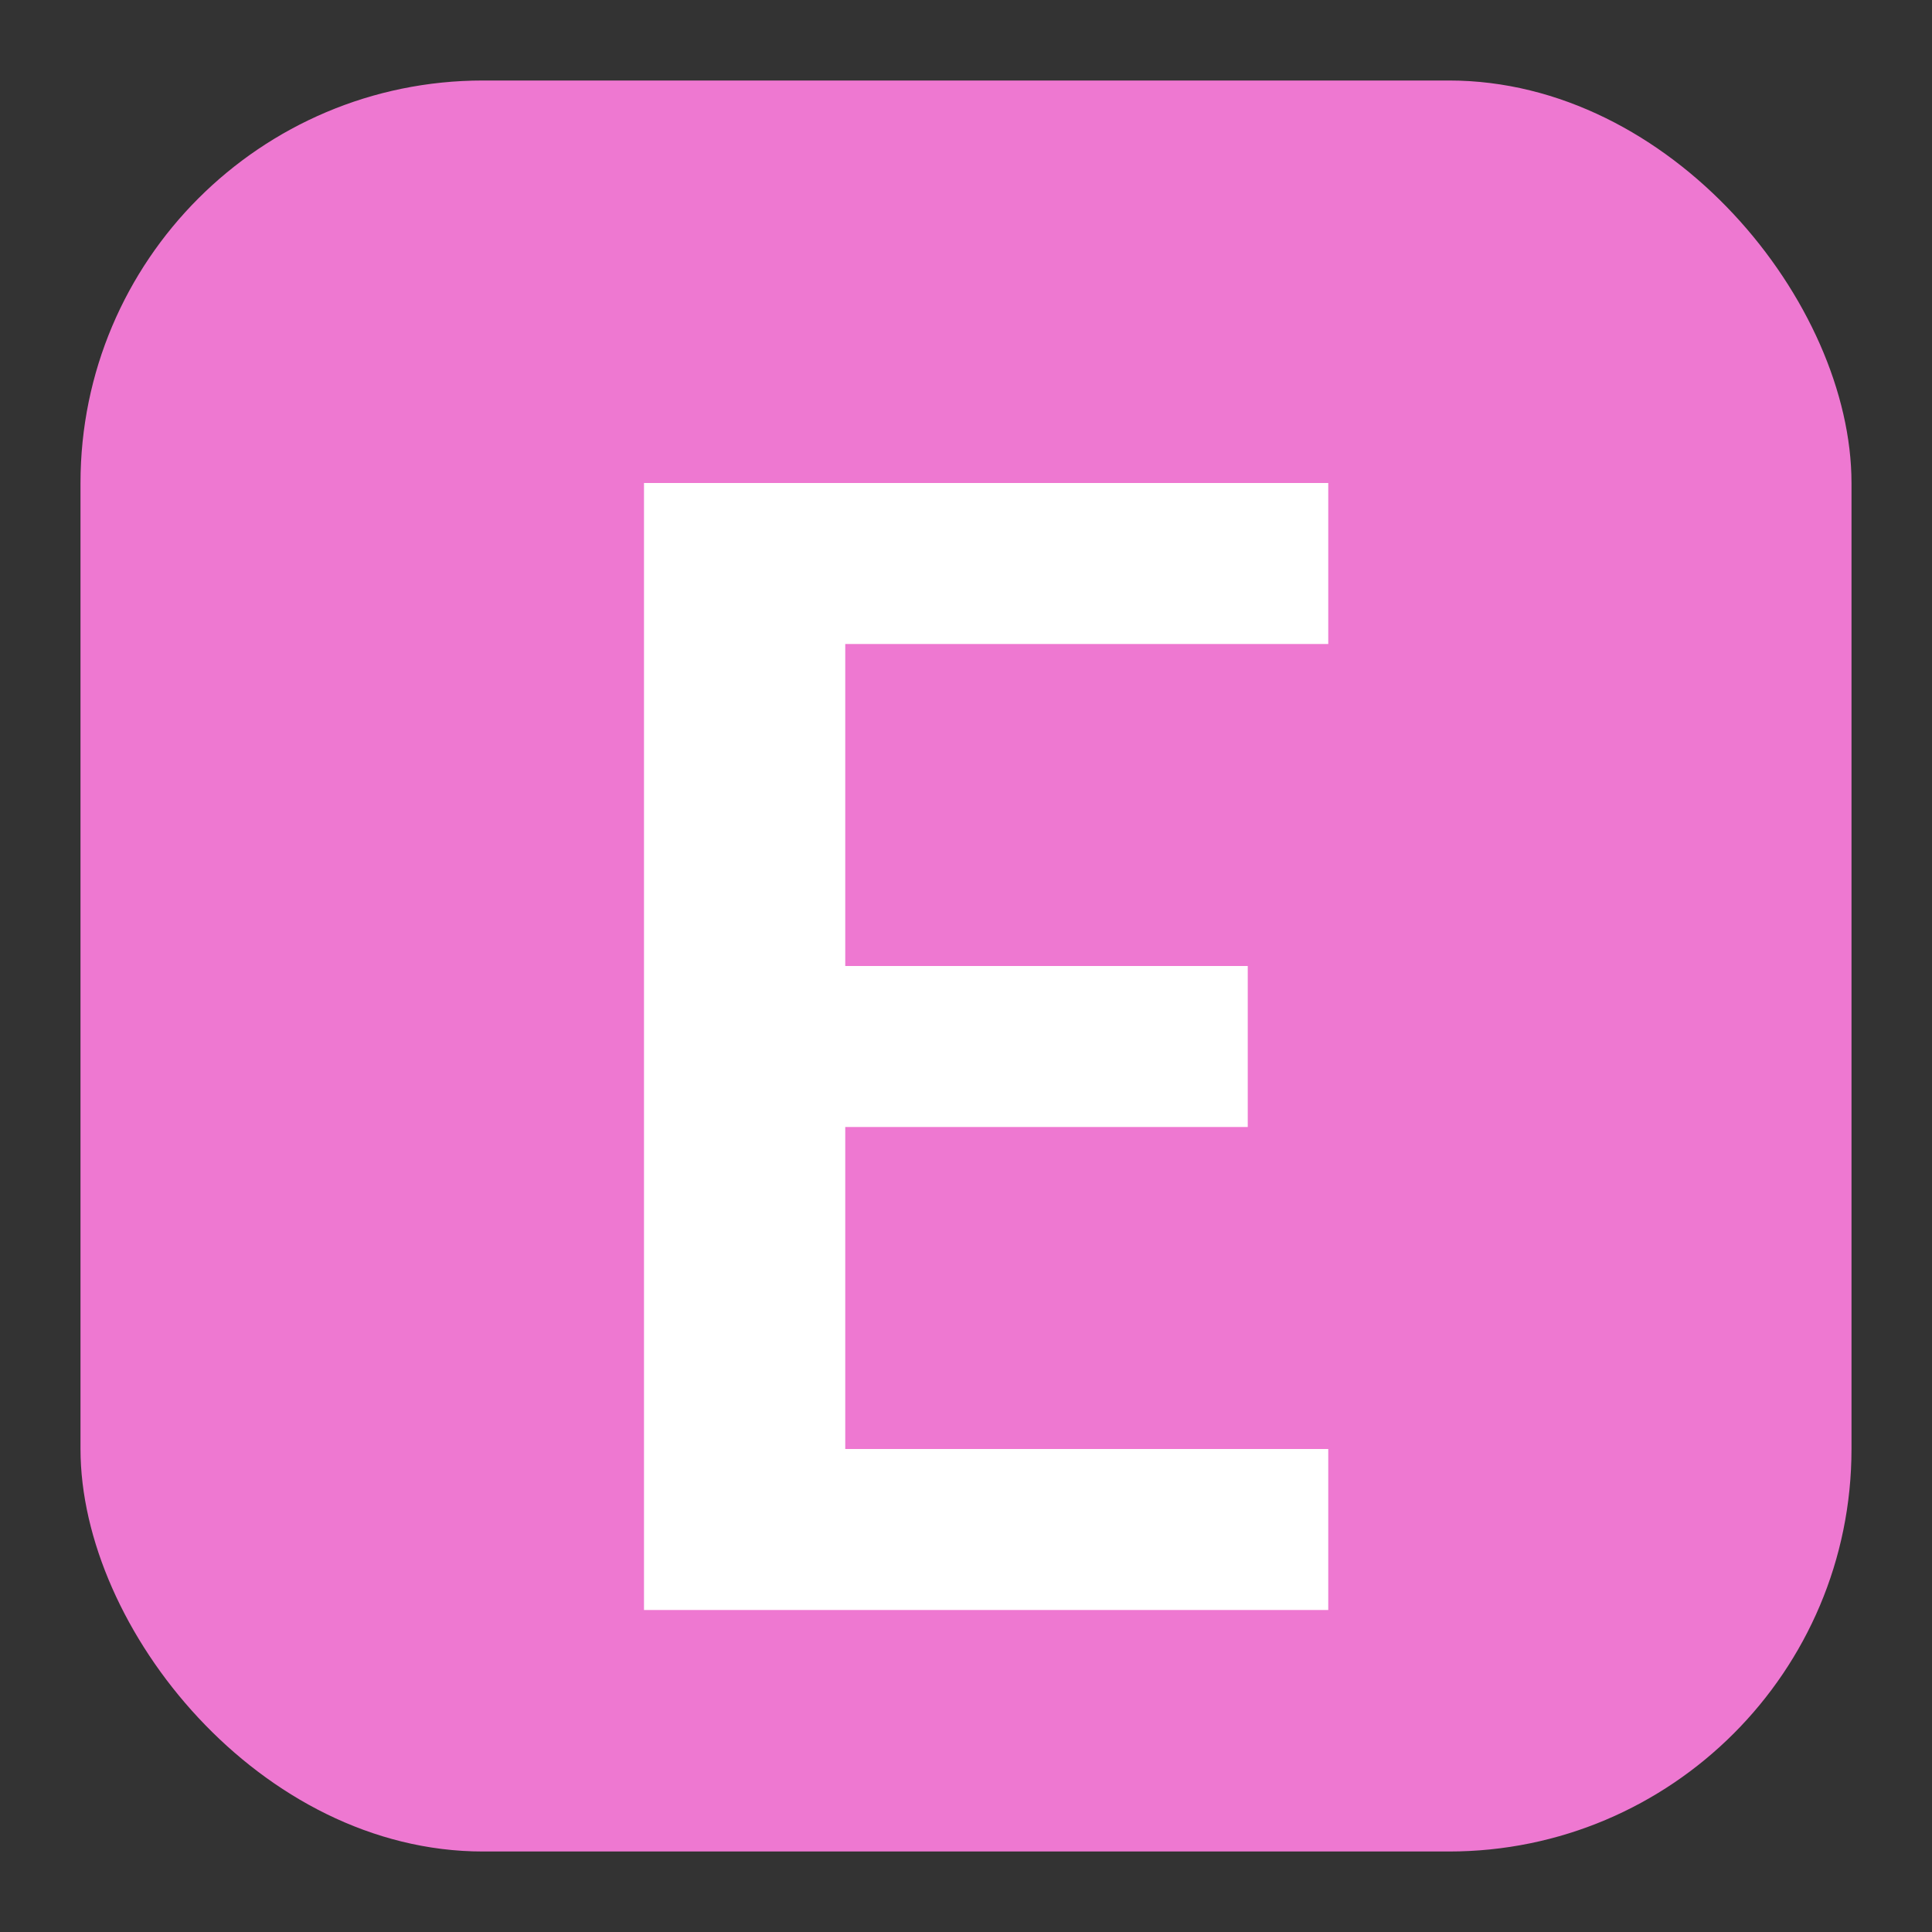
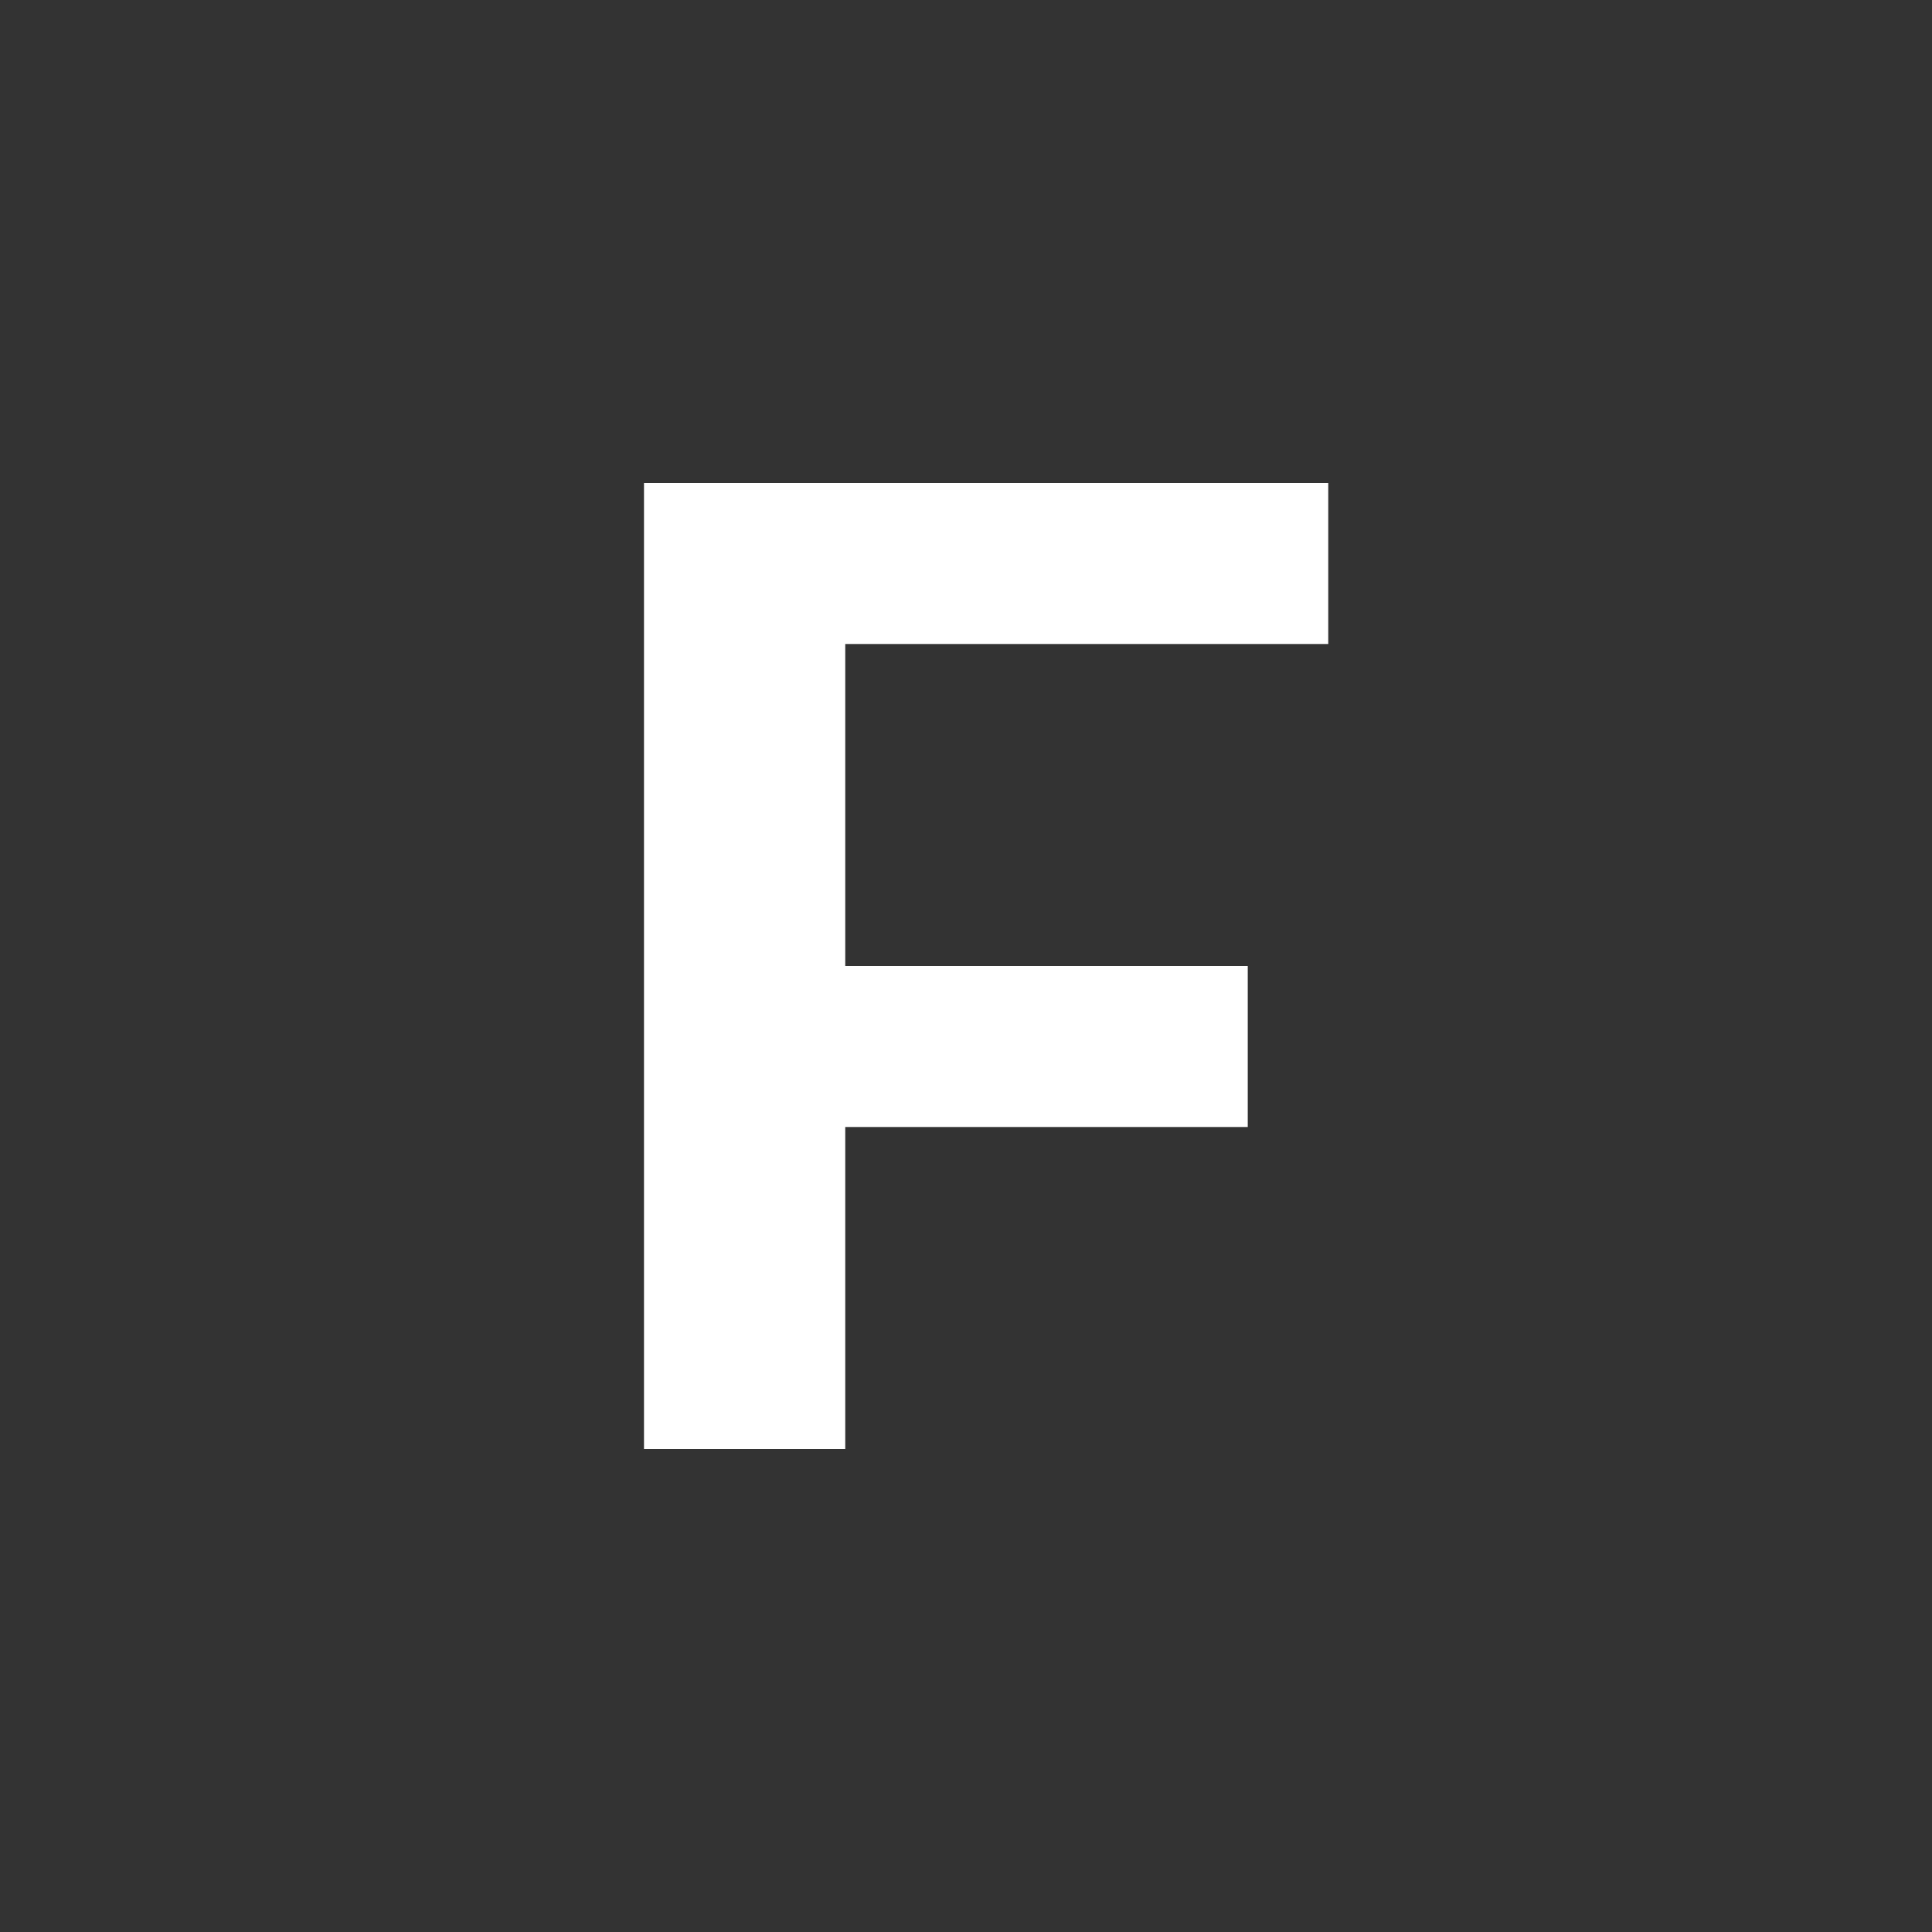
<svg xmlns="http://www.w3.org/2000/svg" viewBox="0 0 48 48">
  <rect x="0" y="0" width="48" height="48" fill="#333333" stroke="none" />
-   <rect x="2" y="2" width="44" height="44" rx="10" fill="#EE78D1" />
-   <path fill="#fff" d="M16 12h17v4H21v8h10v4H21v8h12v4H16z" />
+   <path fill="#fff" d="M16 12h17v4H21v8h10v4H21v8h12H16z" />
</svg>